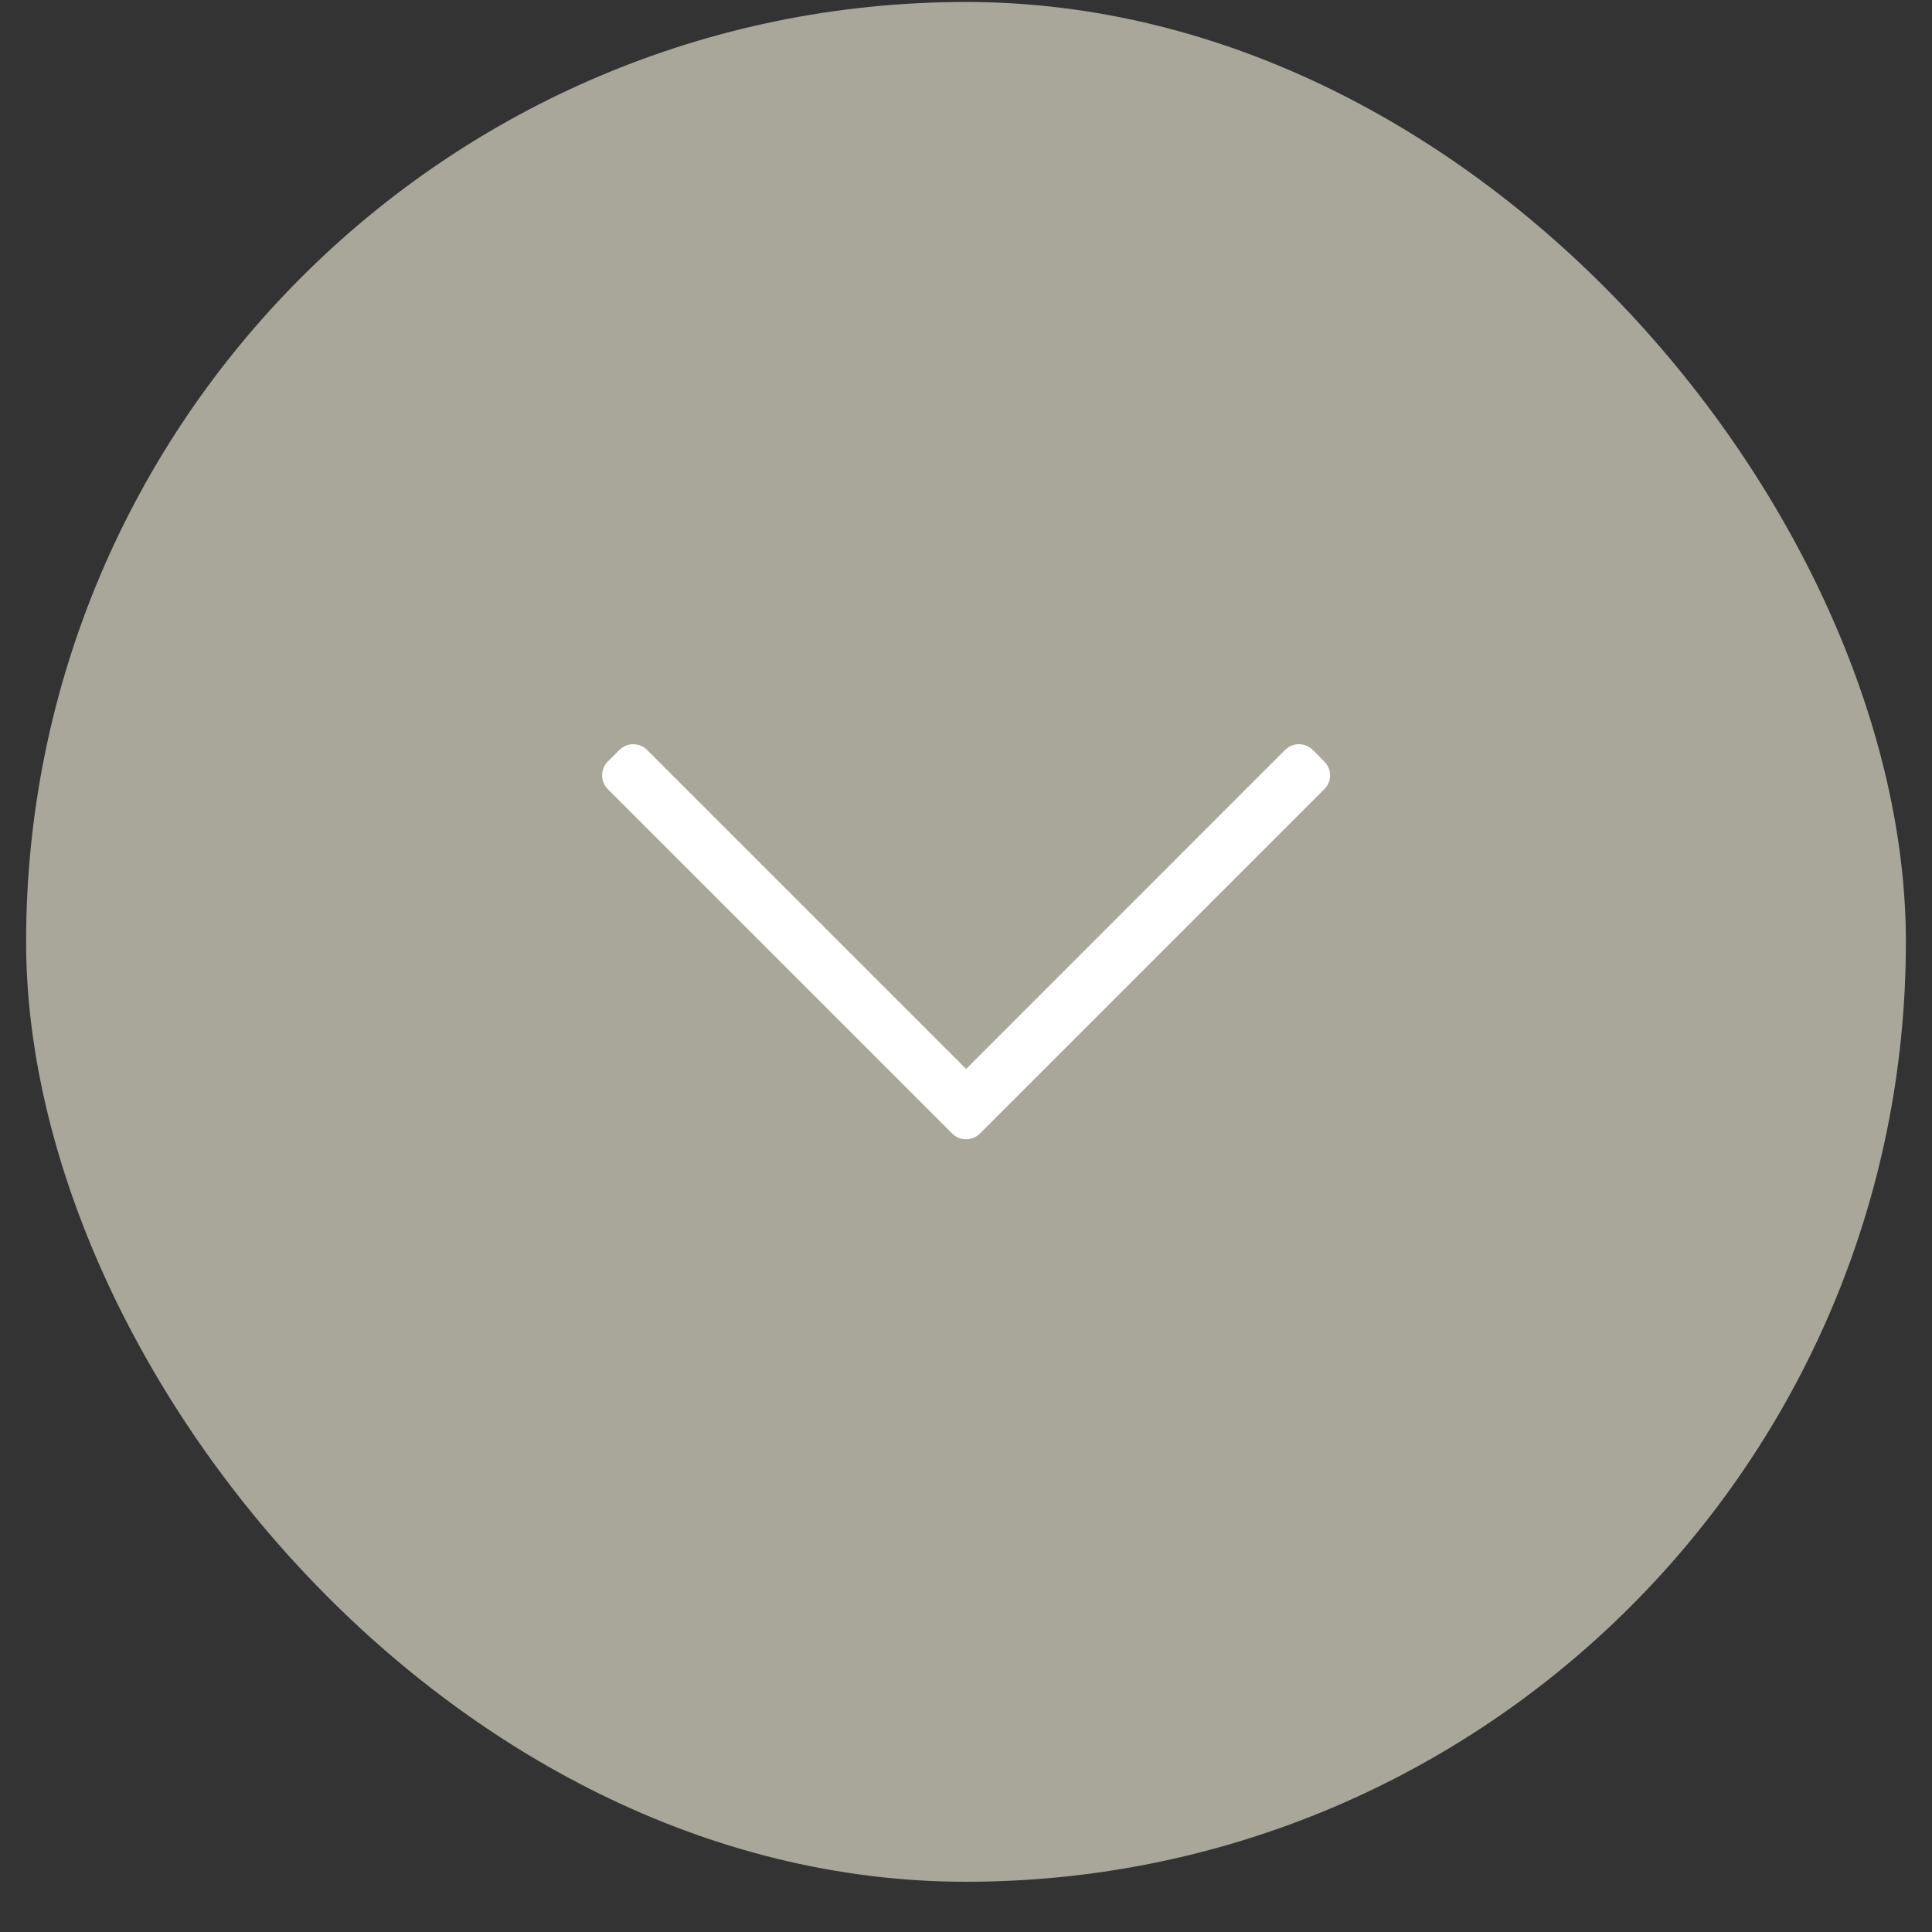
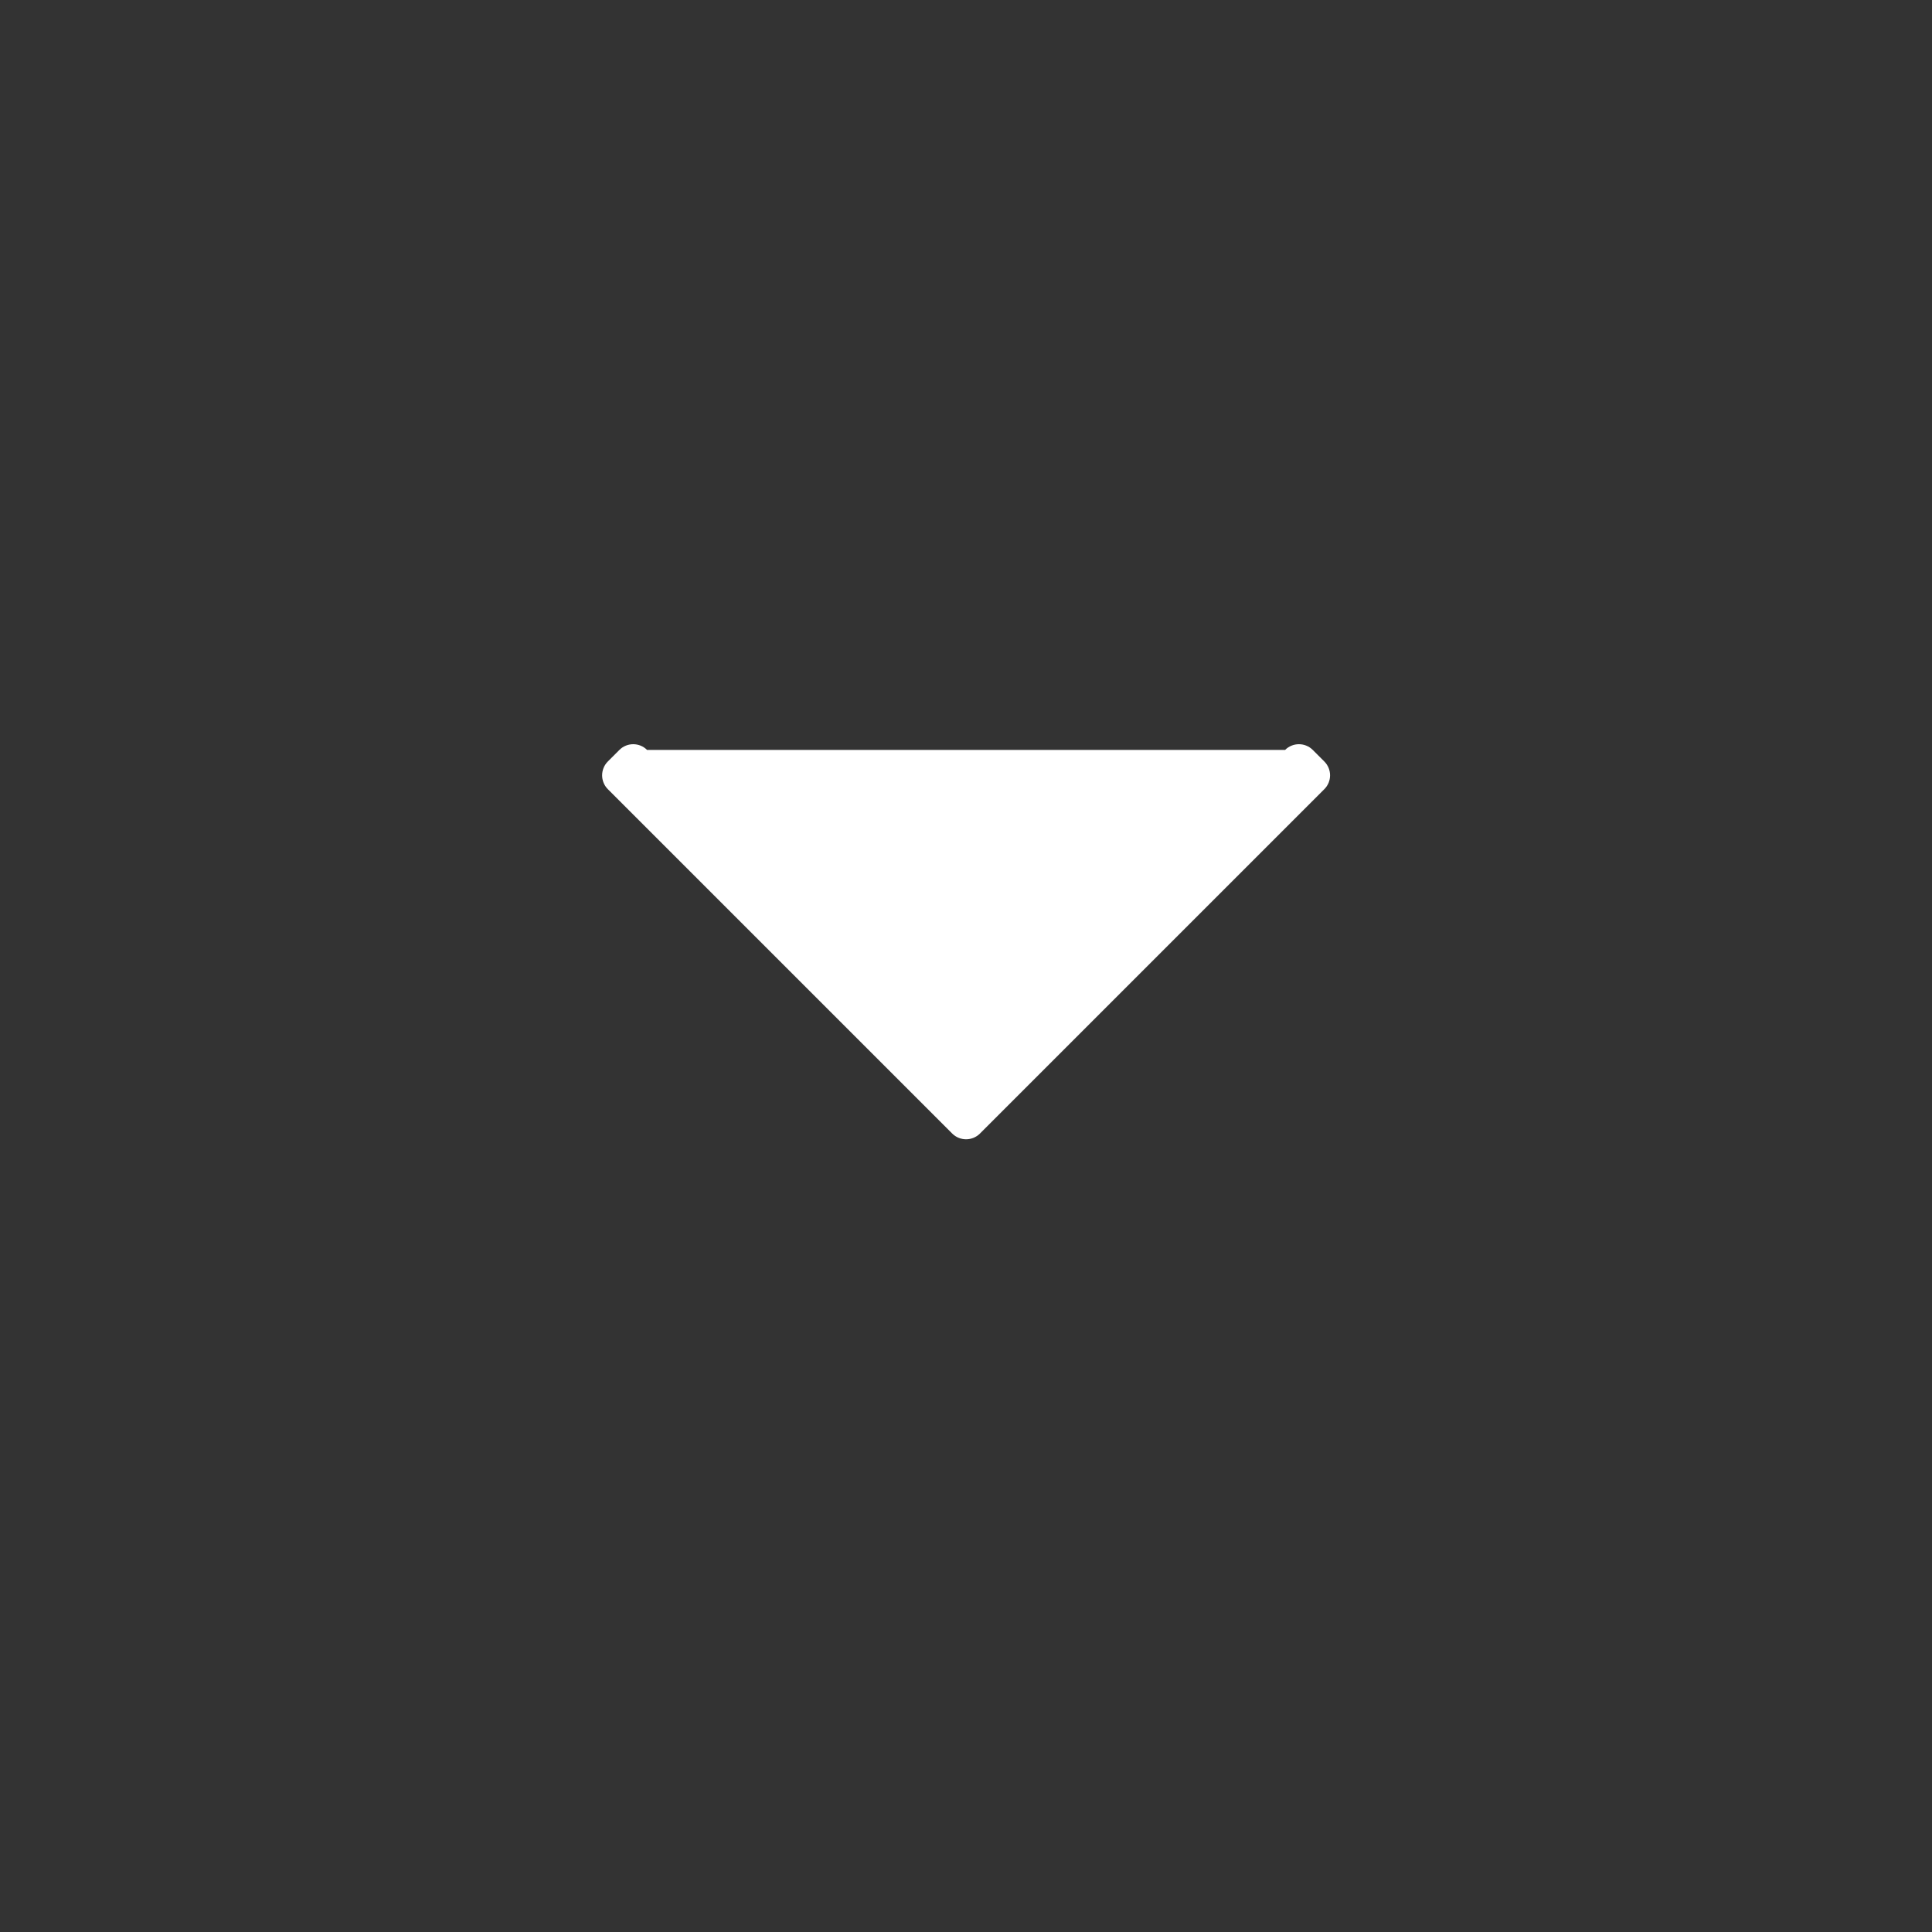
<svg xmlns="http://www.w3.org/2000/svg" width="37" height="37" viewBox="0 0 37 37" fill="none">
  <rect x="0" y="0" width="37" height="37" fill="#333333" stroke="none" />
-   <rect x="36.5" y="36.038" width="36" height="36" rx="18" transform="rotate(-180 36.5 36.038)" fill="#A9A799" />
-   <path fill-rule="evenodd" clip-rule="evenodd" d="M25.362 14.583L25.141 14.362C24.995 14.216 24.757 14.216 24.611 14.362L18.502 20.472L12.392 14.362C12.246 14.216 12.008 14.216 11.862 14.362L11.641 14.583C11.495 14.73 11.495 14.967 11.641 15.114L18.236 21.709C18.383 21.855 18.62 21.855 18.767 21.709L25.362 15.114C25.509 14.967 25.509 14.73 25.362 14.583Z" fill="white" />
+   <path fill-rule="evenodd" clip-rule="evenodd" d="M25.362 14.583L25.141 14.362C24.995 14.216 24.757 14.216 24.611 14.362L12.392 14.362C12.246 14.216 12.008 14.216 11.862 14.362L11.641 14.583C11.495 14.73 11.495 14.967 11.641 15.114L18.236 21.709C18.383 21.855 18.62 21.855 18.767 21.709L25.362 15.114C25.509 14.967 25.509 14.73 25.362 14.583Z" fill="white" />
</svg>